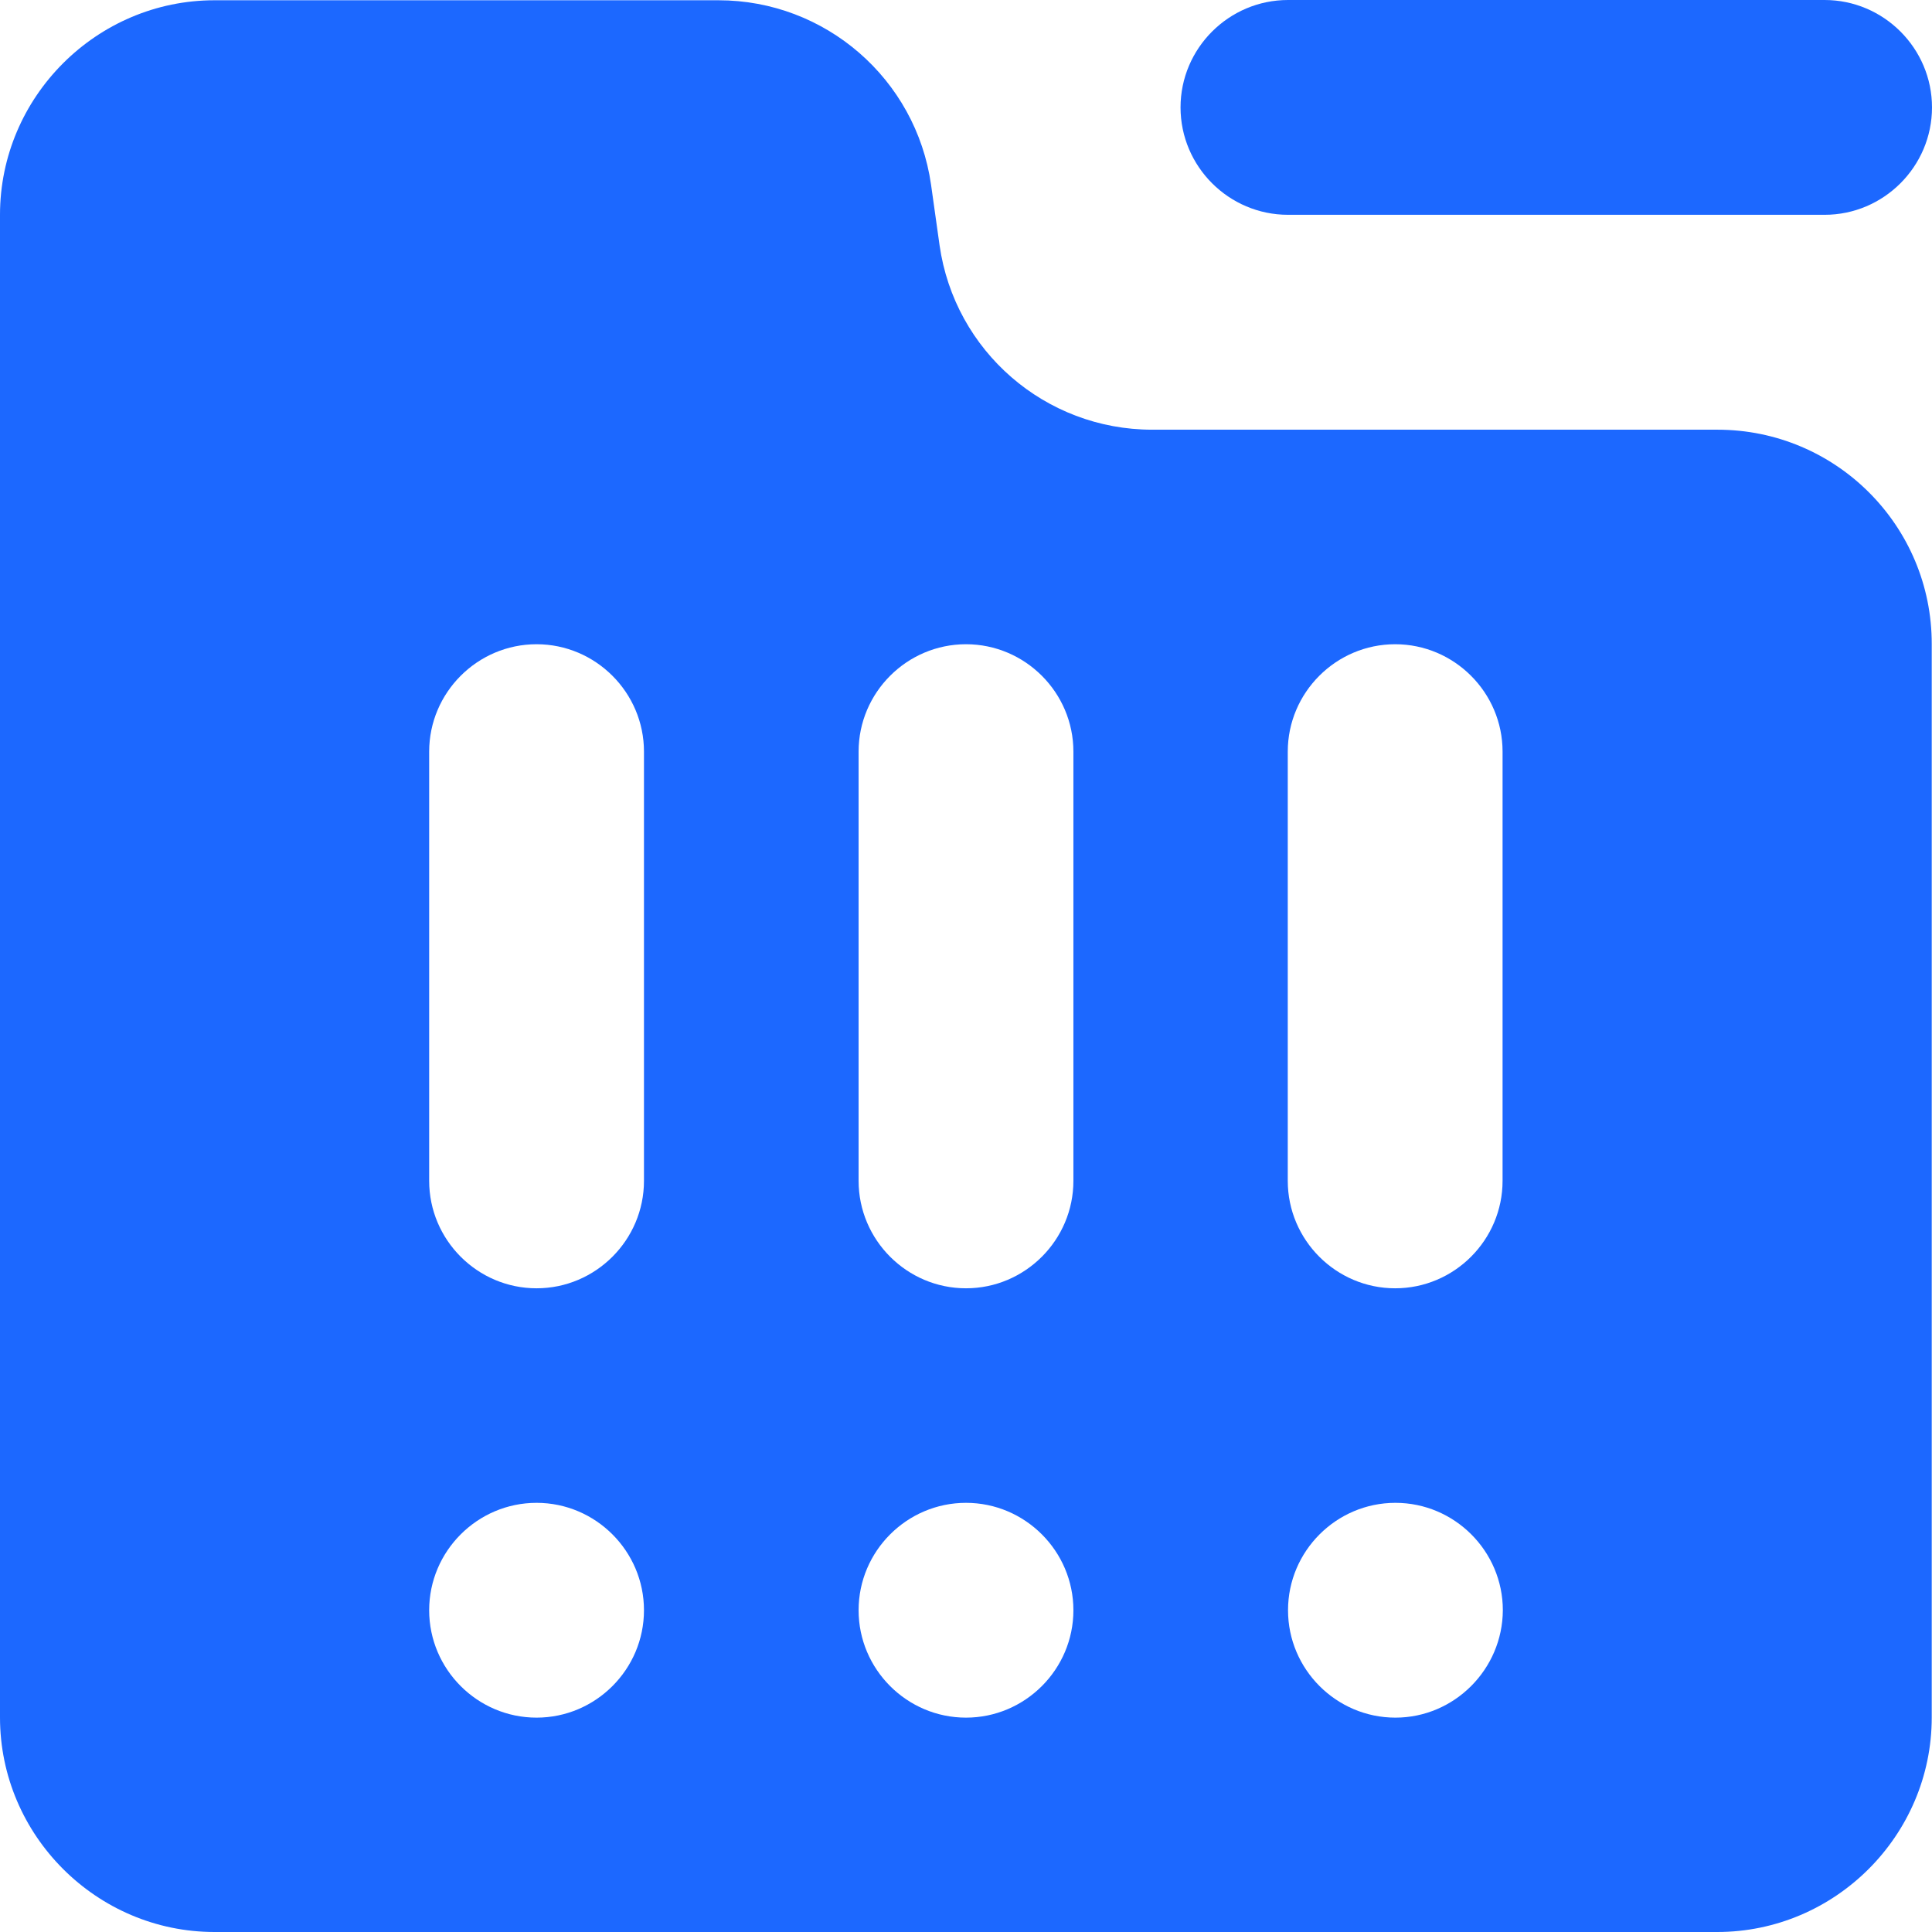
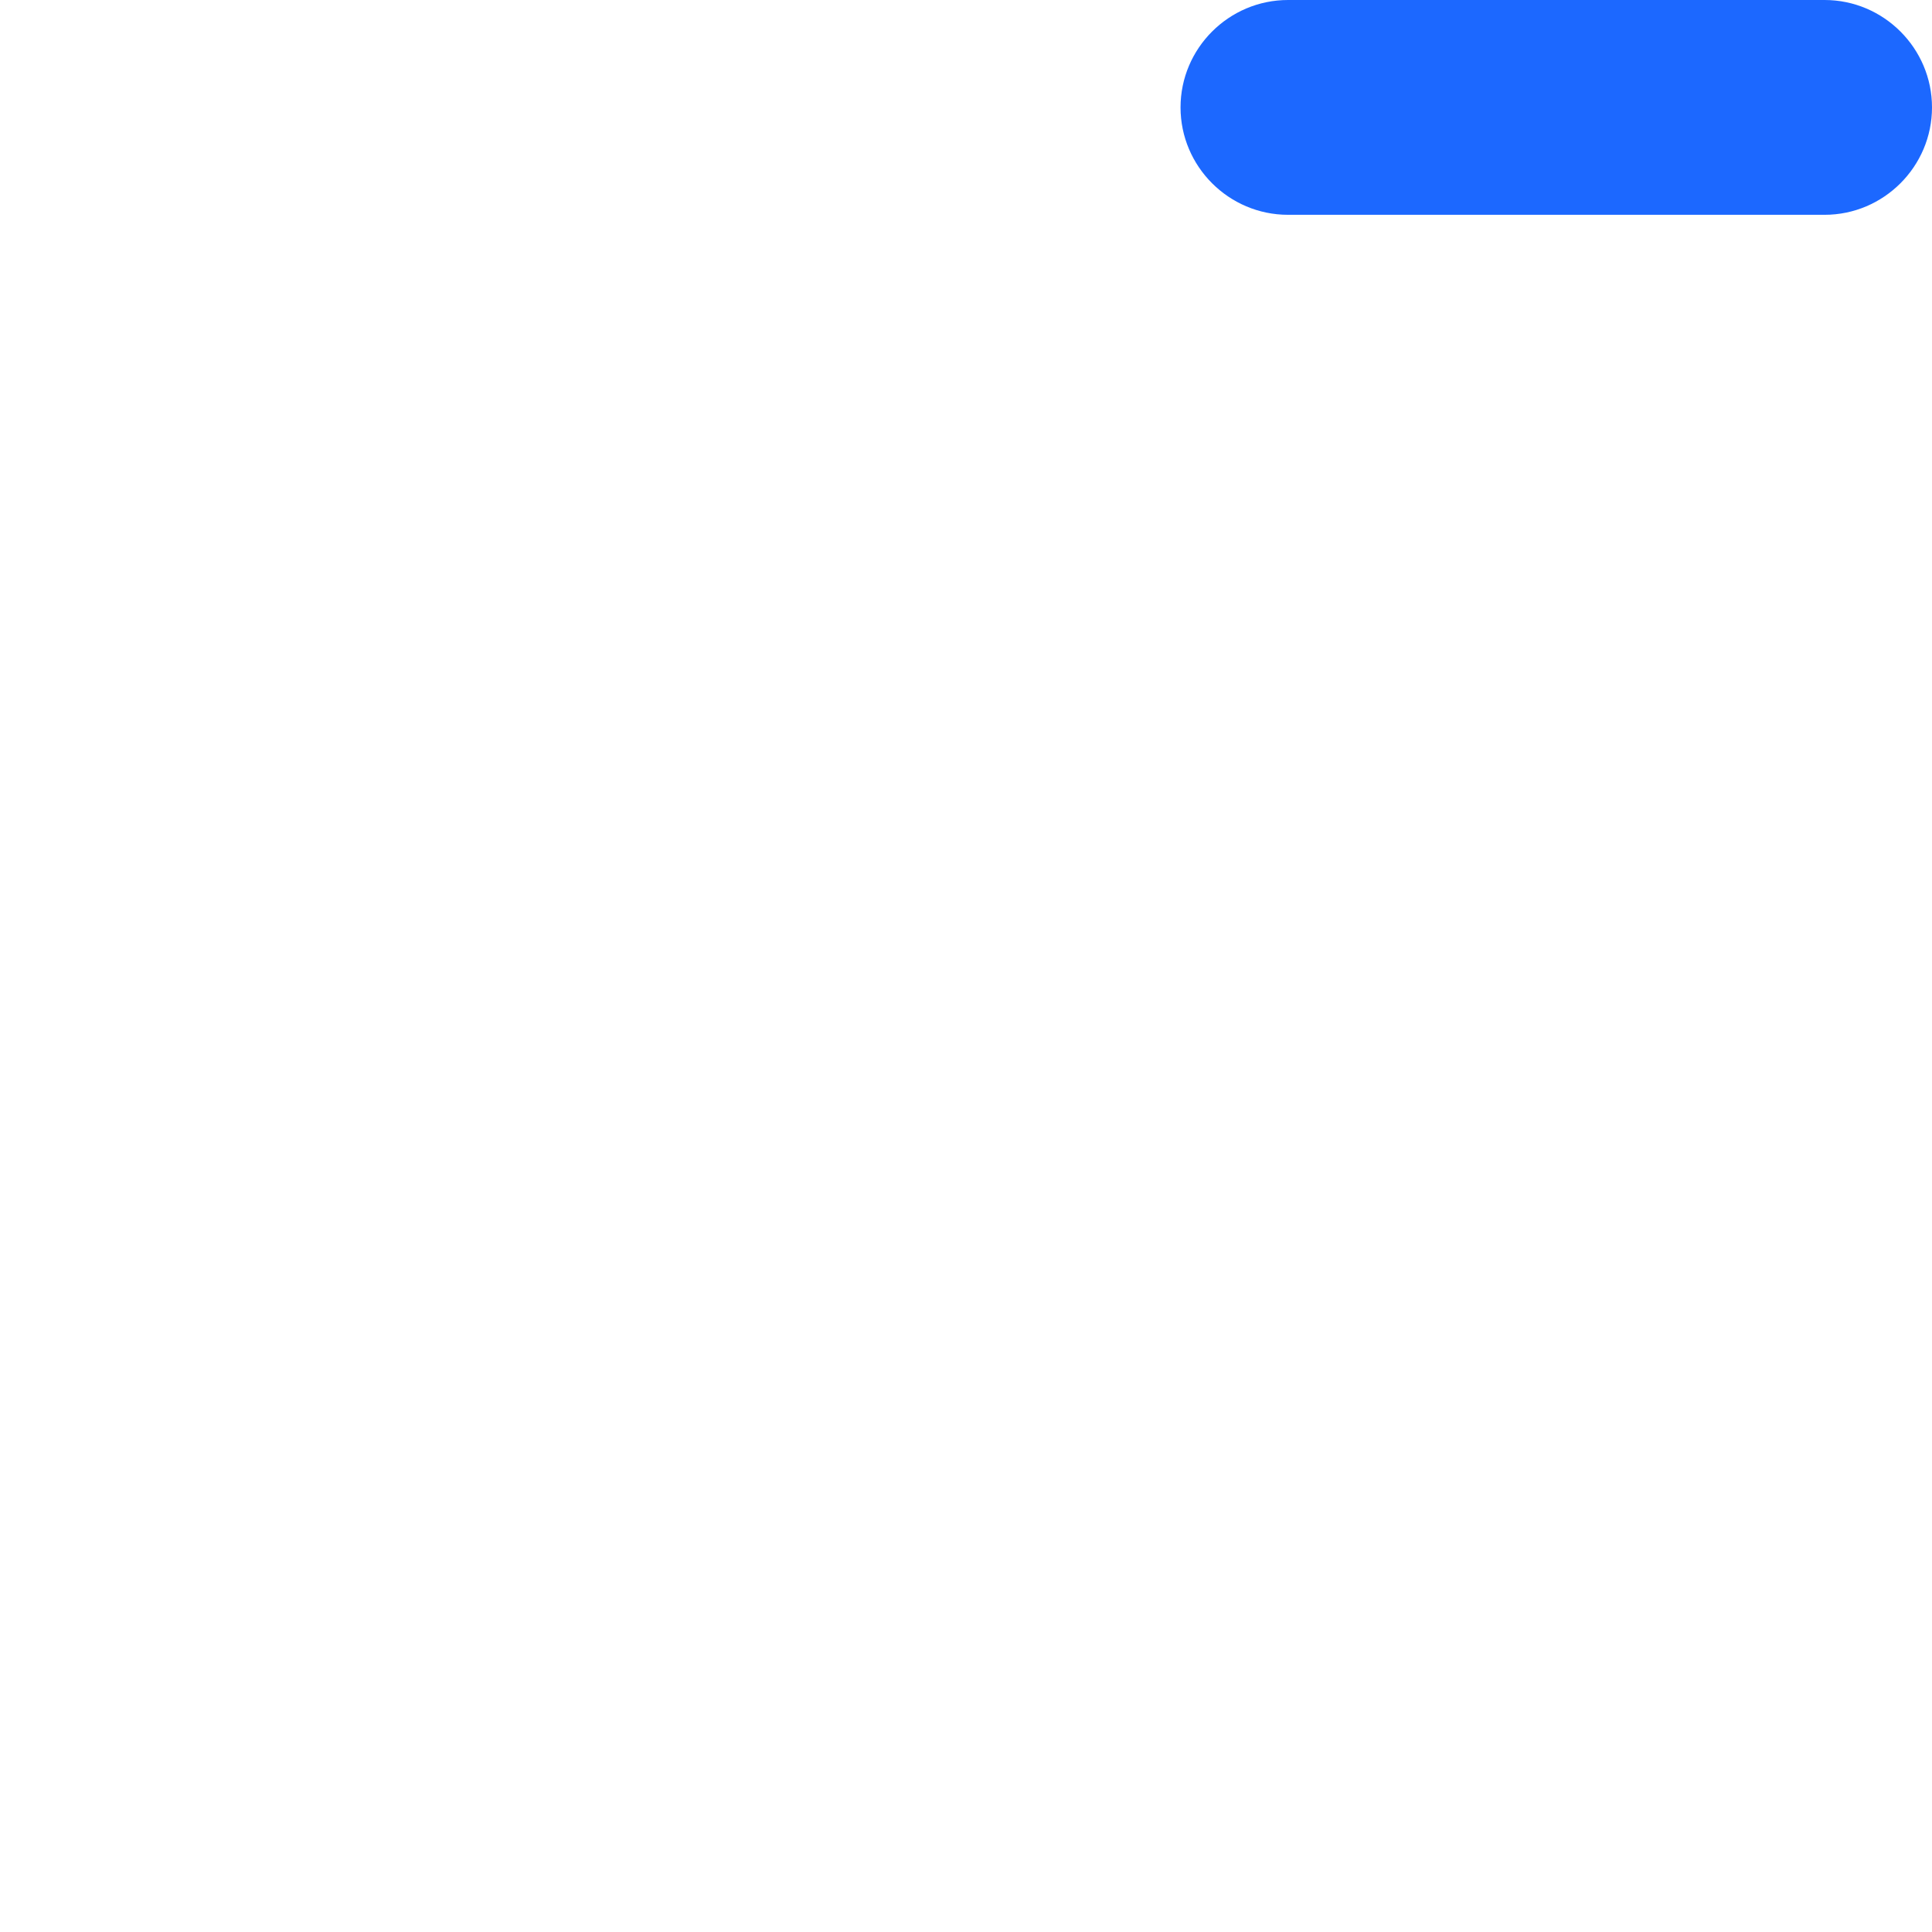
<svg xmlns="http://www.w3.org/2000/svg" width="22px" height="22px" viewBox="0 0 22 22" version="1.1">
  <title>编组</title>
  <g id="-" stroke="none" stroke-width="1" fill="none" fill-rule="evenodd">
    <g id="法规标准库首页修改" transform="translate(-250, -2408)" fill="#1C68FF" fill-rule="nonzero">
      <g id="编组" transform="translate(250, 2408)">
        <path d="M20.777,2.446 L14.667,2.446 C13.993,2.446 13.443,1.896 13.443,1.223 C13.443,0.55 13.993,0 14.667,0 L20.777,0 C21.45,0 22,0.55 22,1.223 C22,1.896 21.45,2.446 20.777,2.446 Z" id="路径" />
-         <path d="M19.557,4.893 L13.12,4.893 C11.902,4.893 10.871,3.999 10.699,2.793 L10.602,2.103 C10.43,0.899 9.399,0.003 8.181,0.003 L2.443,0.003 C1.1,0.003 0,1.103 0,2.446 L0,19.557 C0,20.9 1.1,22 2.443,22 L19.554,22 C20.897,22 21.997,20.9 21.997,19.557 L21.997,7.336 C22,5.987 20.906,4.893 19.557,4.893 L19.557,4.893 Z M6.11,19.559 C5.437,19.559 4.887,19.009 4.887,18.336 C4.887,17.663 5.437,17.113 6.11,17.113 C6.783,17.113 7.333,17.663 7.333,18.336 C7.333,19.009 6.783,19.559 6.11,19.559 Z M7.333,13.446 C7.333,14.12 6.783,14.67 6.11,14.67 C5.437,14.67 4.887,14.12 4.887,13.446 L4.887,8.559 C4.887,7.886 5.437,7.336 6.11,7.336 C6.783,7.336 7.333,7.886 7.333,8.559 L7.333,13.446 Z M11,19.559 C10.327,19.559 9.777,19.009 9.777,18.336 C9.777,17.663 10.327,17.113 11,17.113 C11.673,17.113 12.223,17.663 12.223,18.336 C12.223,19.009 11.673,19.559 11,19.559 Z M12.223,13.446 C12.223,14.12 11.673,14.67 11,14.67 C10.327,14.67 9.777,14.12 9.777,13.446 L9.777,8.559 C9.777,7.886 10.327,7.336 11,7.336 C11.673,7.336 12.223,7.886 12.223,8.559 L12.223,13.446 Z M15.89,19.559 C15.217,19.559 14.667,19.009 14.667,18.336 C14.667,17.663 15.217,17.113 15.89,17.113 C16.563,17.113 17.113,17.663 17.113,18.336 C17.11,19.009 16.56,19.559 15.89,19.559 Z M17.11,13.446 C17.11,14.12 16.56,14.67 15.887,14.67 C15.214,14.67 14.664,14.12 14.664,13.446 L14.664,8.559 C14.664,7.886 15.214,7.336 15.887,7.336 C16.56,7.336 17.11,7.886 17.11,8.559 L17.11,13.446 Z" id="形状" />
      </g>
    </g>
  </g>
</svg>